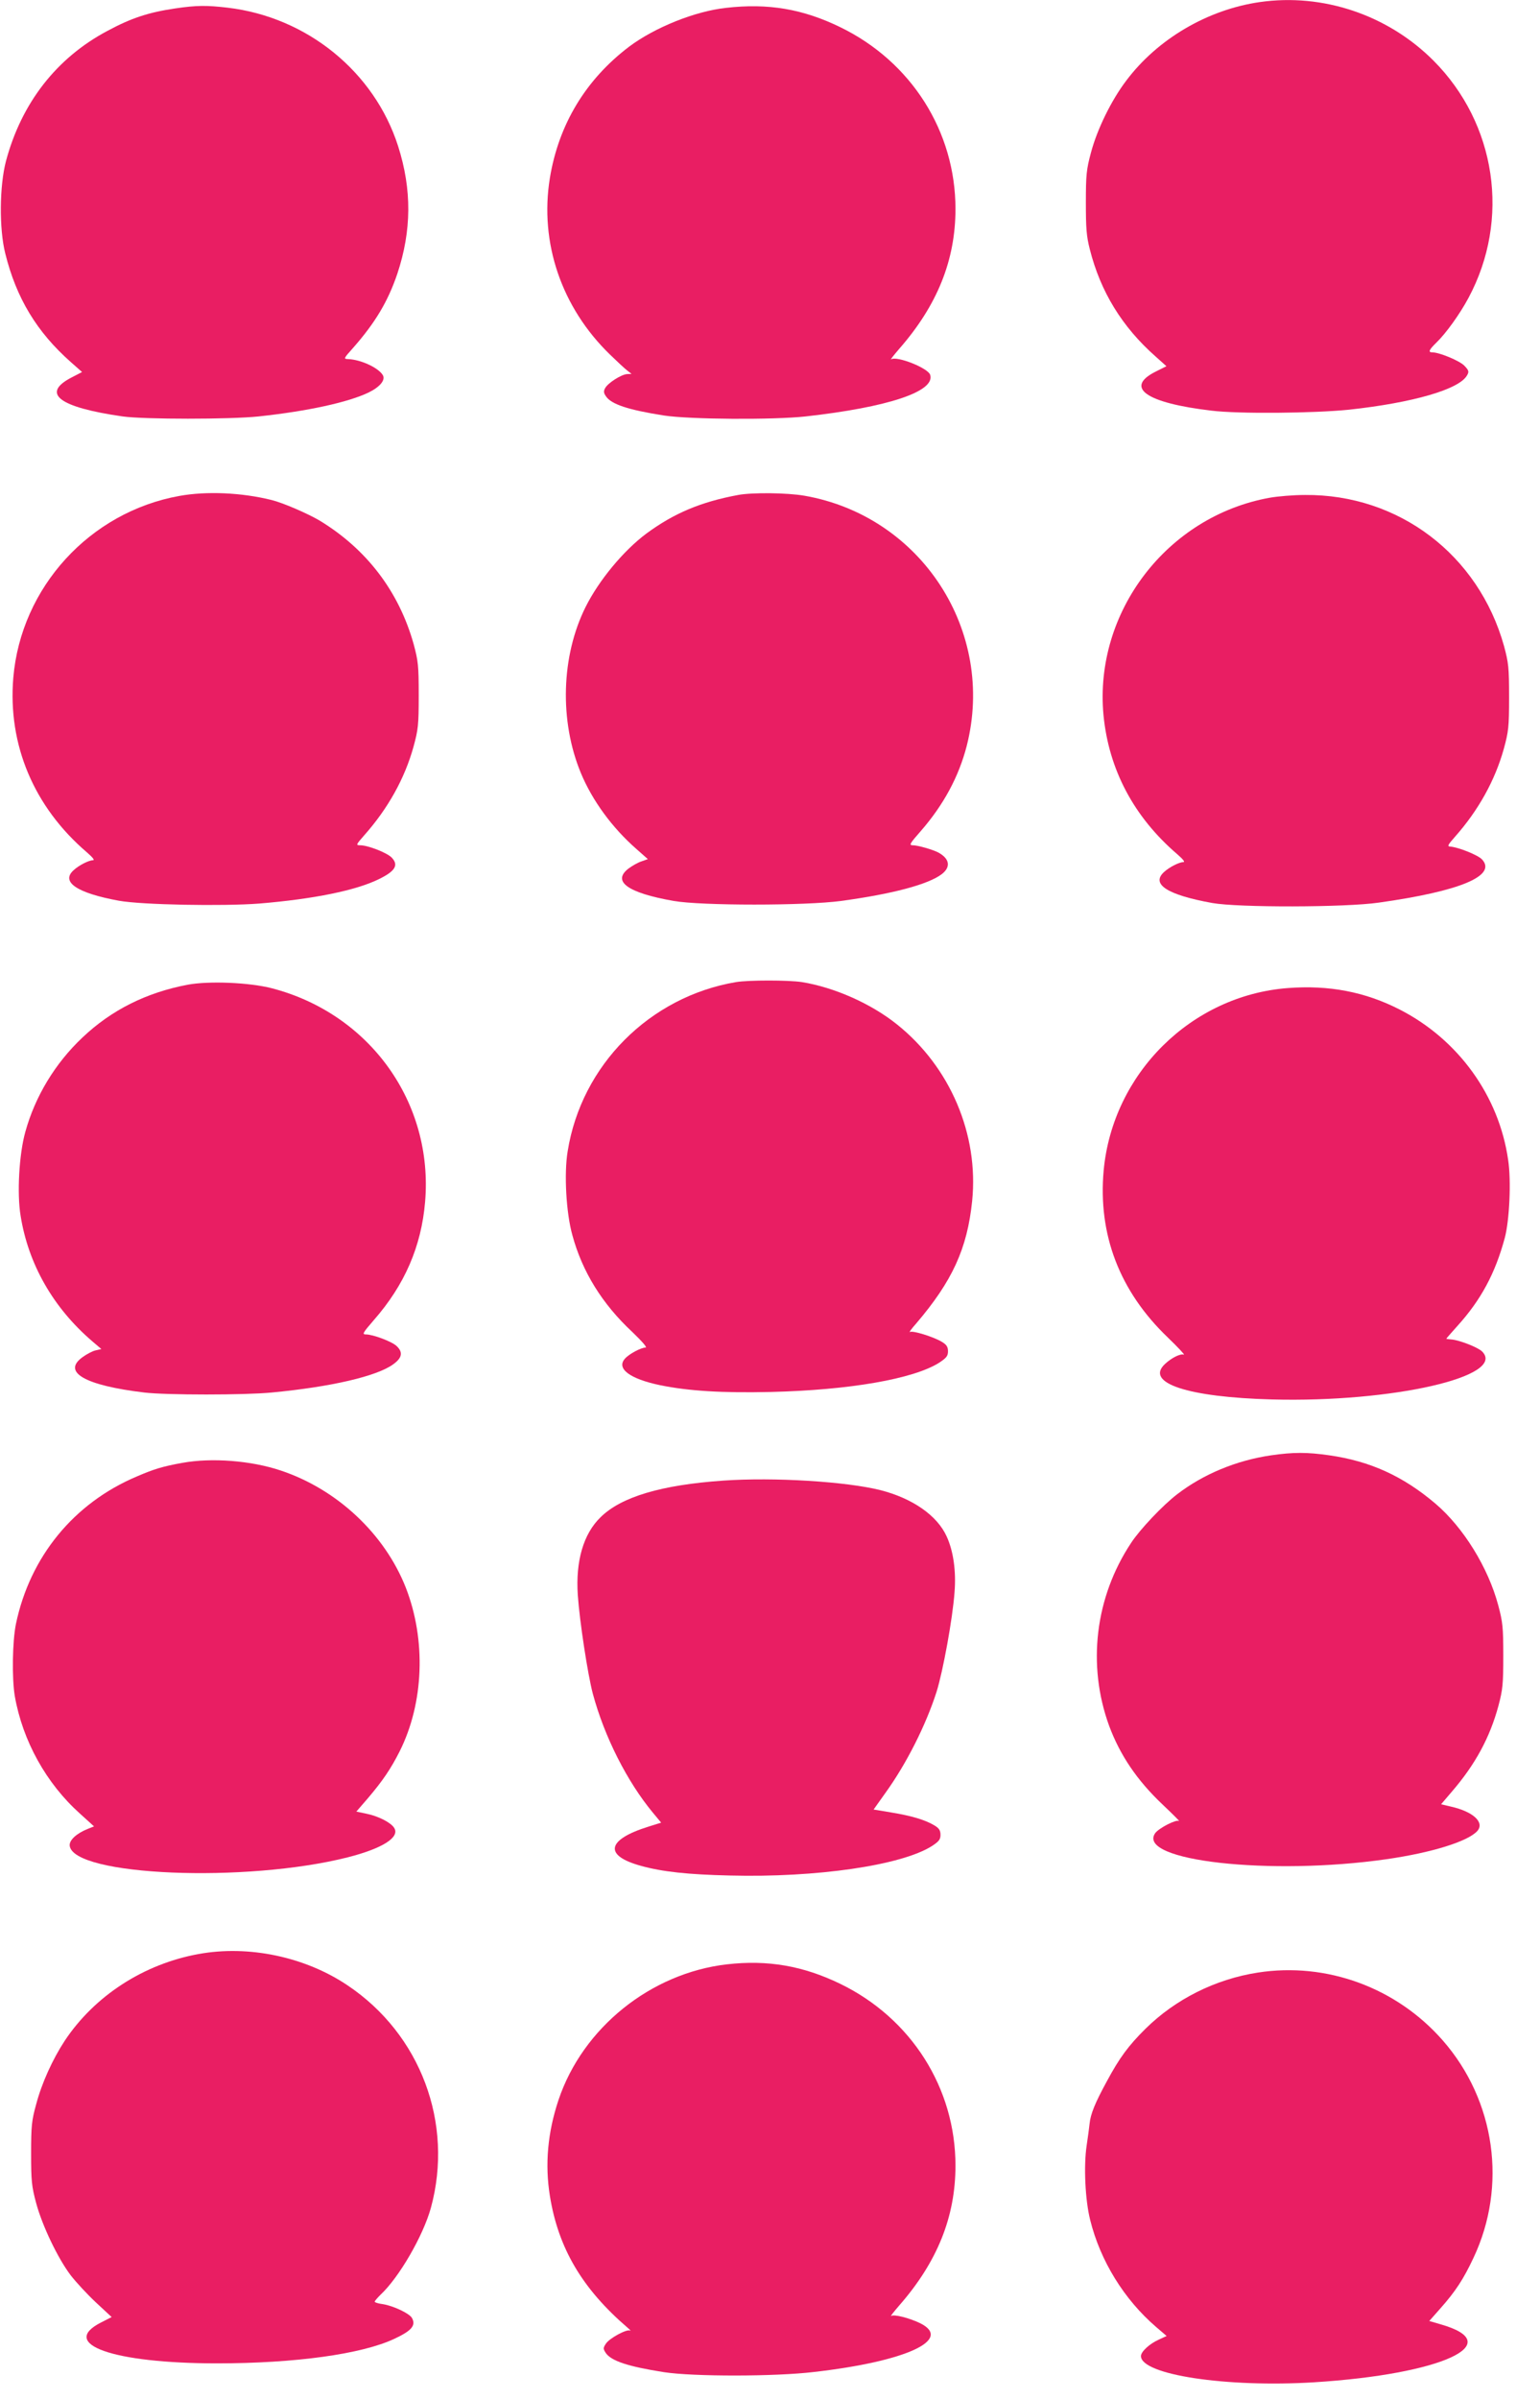
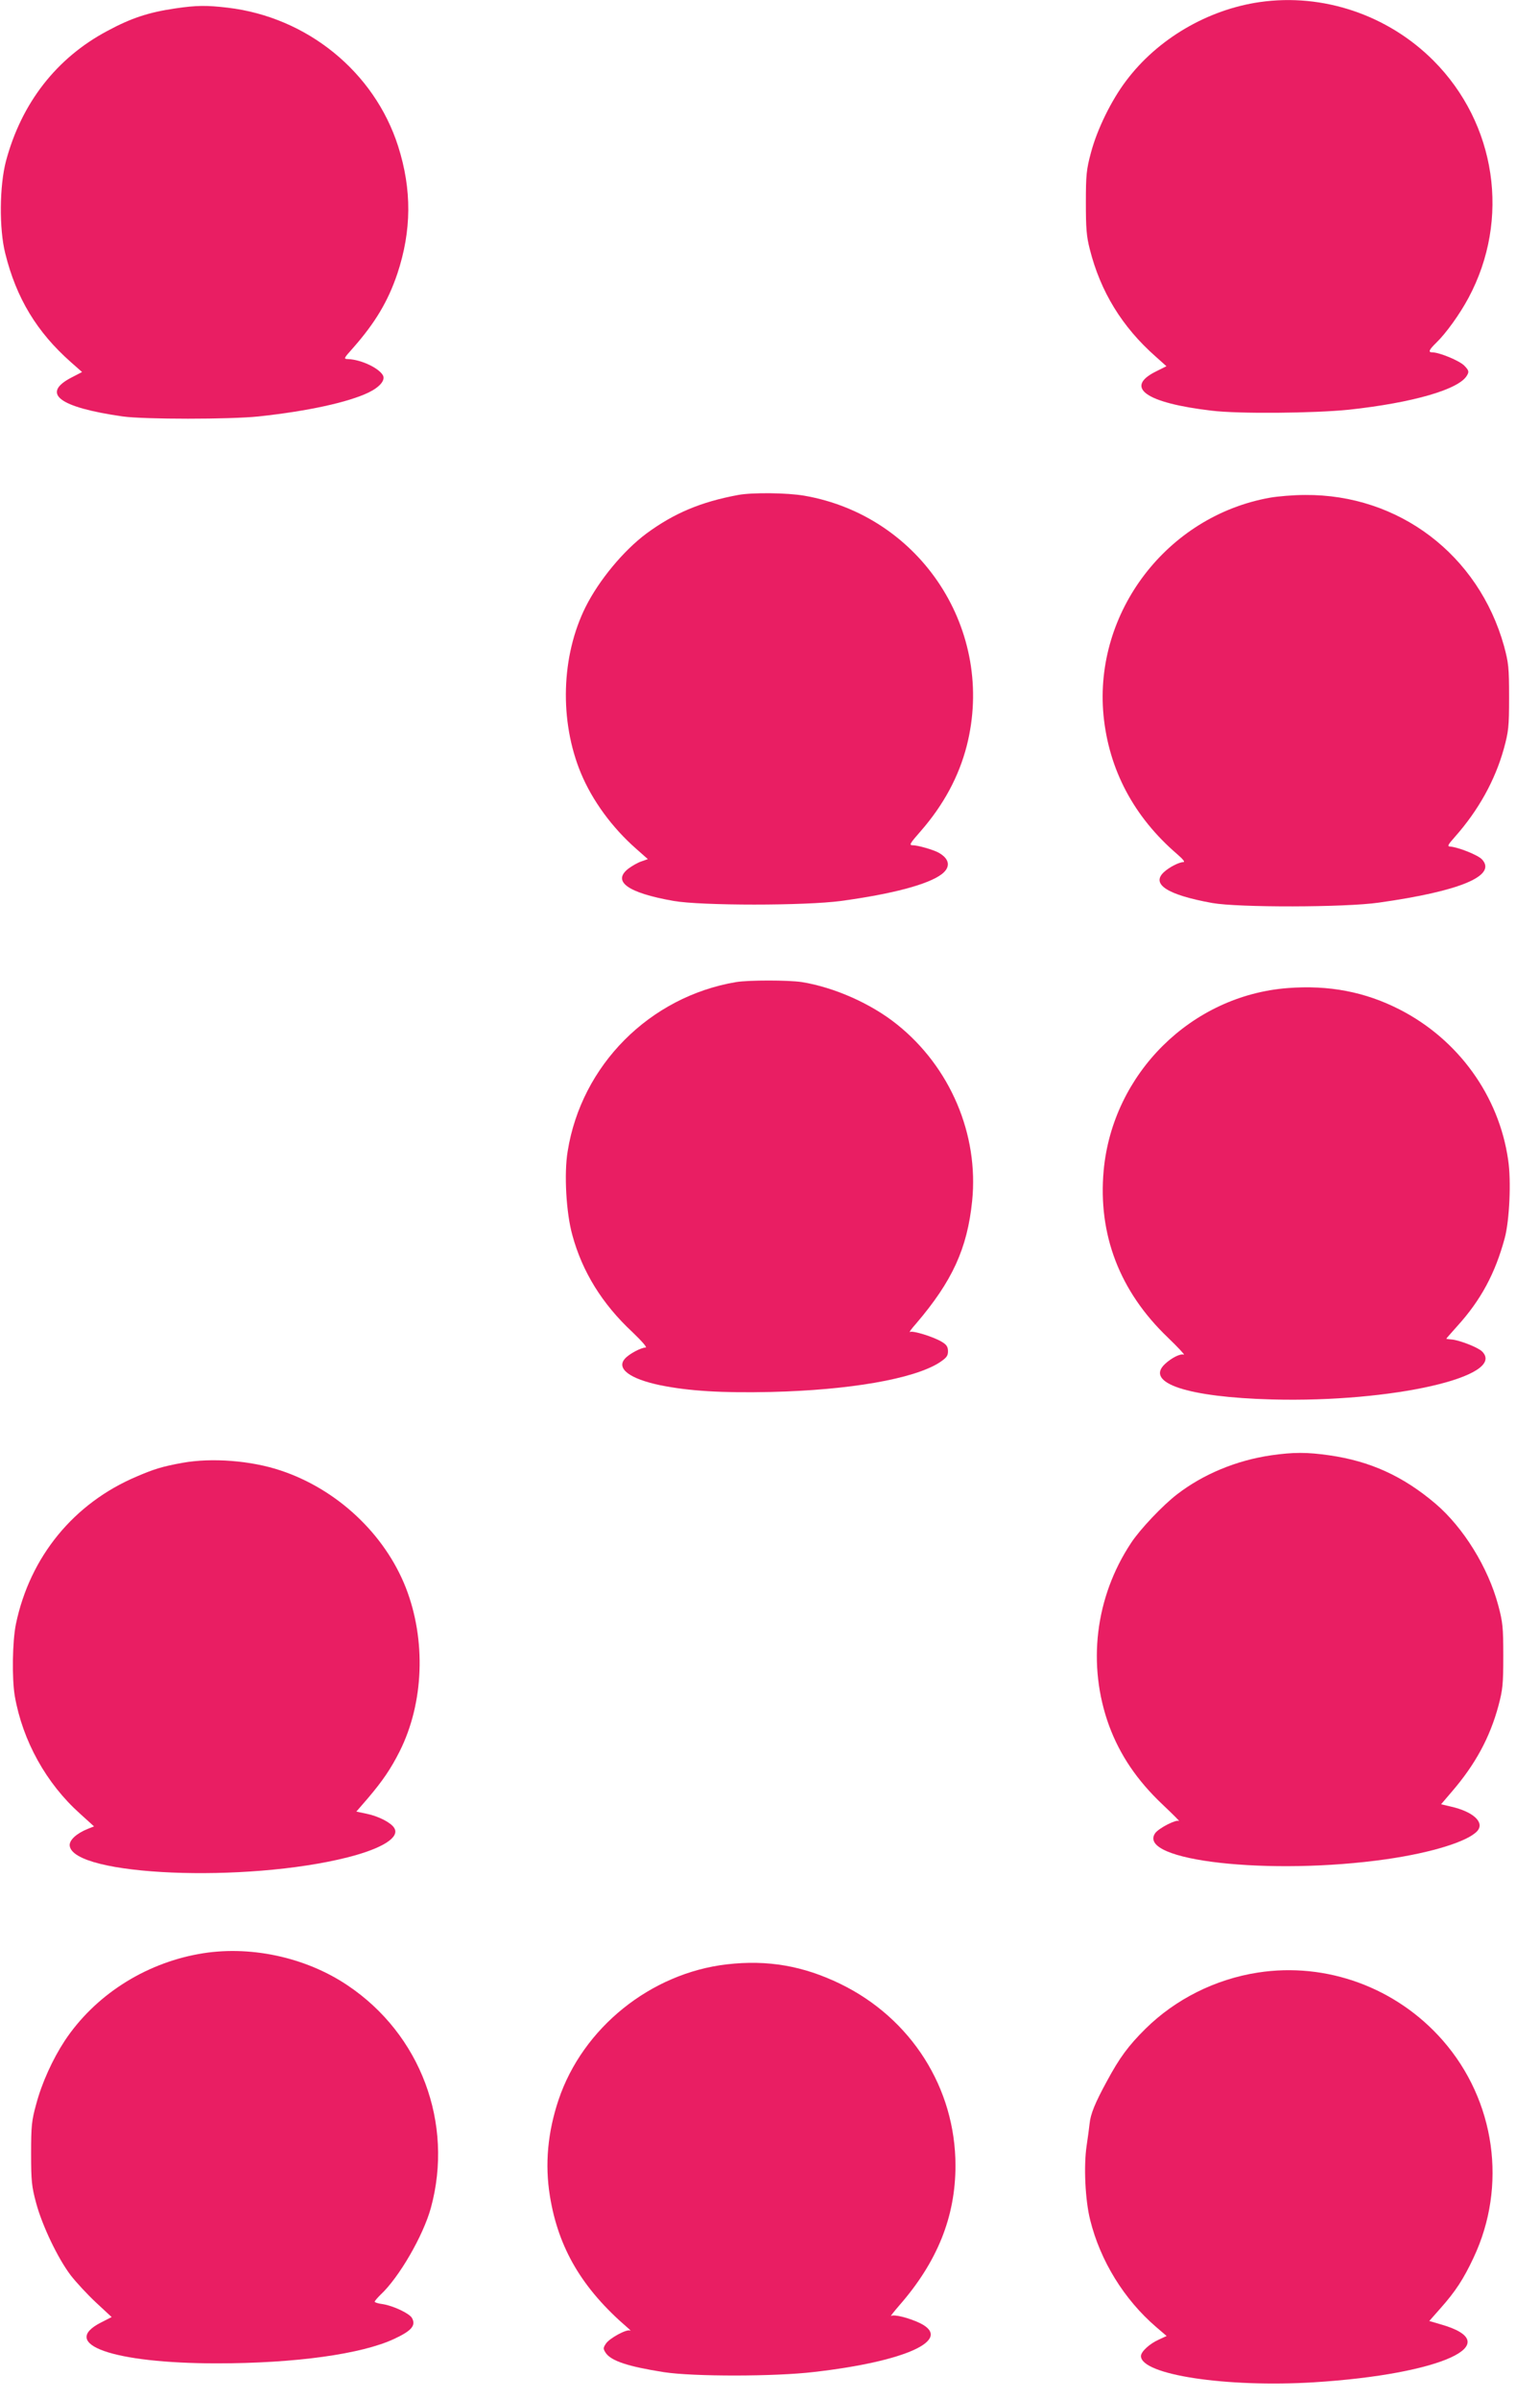
<svg xmlns="http://www.w3.org/2000/svg" version="1.0" width="822pt" height="1280pt" viewBox="0 0 822 1280" preserveAspectRatio="xMidYMid meet">
  <g transform="translate(0,1280) scale(0.1,-0.1)" fill="#e91e63" stroke="none">
    <path d="M6725 12789 c-279 -40 -547 -197 -714 -420 -79 -104 -155 -259 -188 -384 -24 -89 -27 -119 -27 -265 0 -137 3 -180 21 -250 57 -226 172 -414 351 -572 l58 -52 -56 -28 c-171 -85 -54 -168 296 -209 144 -18 548 -14 734 5 342 37 591 109 631 184 11 19 9 26 -15 51 -25 26 -133 71 -171 71 -23 0 -18 13 21 51 52 50 126 153 172 239 225 419 149 930 -187 1267 -244 244 -590 360 -926 312z" />
    <path d="M935 12755 c-142 -21 -234 -51 -362 -120 -271 -144 -458 -384 -541 -694 -35 -133 -37 -362 -4 -493 59 -239 169 -420 350 -580 l60 -53 -54 -28 c-168 -86 -71 -160 271 -209 116 -16 572 -16 725 0 261 28 478 75 588 128 61 30 91 67 75 93 -24 39 -116 82 -184 85 -26 1 -26 2 25 59 119 135 187 249 237 397 76 229 78 448 4 680 -127 397 -486 689 -910 739 -111 13 -165 13 -280 -4z" />
-     <path d="M3875 12758 c-166 -18 -381 -105 -517 -207 -232 -176 -376 -415 -423 -701 -56 -345 62 -691 321 -942 38 -37 79 -75 92 -85 l23 -18 -24 -1 c-31 -2 -103 -48 -117 -75 -9 -16 -8 -26 4 -43 28 -43 119 -73 310 -103 137 -21 582 -24 756 -5 439 49 693 133 665 222 -11 36 -177 102 -208 83 -7 -4 13 21 43 56 203 232 300 473 300 746 0 414 -236 786 -615 970 -199 97 -385 129 -610 103z" />
-     <path d="M958 10154 c-479 -86 -846 -488 -887 -970 -30 -358 110 -690 393 -932 31 -27 43 -42 32 -42 -22 0 -75 -27 -103 -53 -70 -63 18 -122 242 -163 122 -22 554 -30 749 -15 291 24 516 70 638 130 88 43 107 75 69 115 -25 26 -127 66 -169 66 -23 0 -22 3 22 53 127 143 216 303 263 472 25 92 28 115 28 275 0 160 -3 183 -27 273 -79 282 -252 508 -503 660 -63 37 -194 94 -255 109 -160 40 -348 48 -492 22z" />
    <path d="M3940 10159 c-199 -37 -342 -97 -490 -206 -122 -91 -253 -249 -324 -391 -131 -262 -141 -609 -25 -888 61 -146 166 -290 296 -404 l61 -54 -34 -12 c-19 -6 -50 -24 -69 -38 -90 -69 -4 -130 240 -173 148 -26 704 -26 895 0 273 37 465 88 537 143 49 38 42 82 -18 115 -30 16 -111 39 -137 39 -21 0 -16 9 43 76 122 140 203 291 245 454 156 612 -242 1226 -866 1335 -92 16 -279 18 -354 4z" />
    <path d="M6776 10144 c-547 -99 -937 -610 -886 -1159 28 -291 162 -544 394 -743 31 -27 43 -42 32 -42 -22 0 -75 -27 -103 -53 -71 -65 19 -122 257 -165 139 -25 711 -24 890 2 435 61 632 144 550 231 -22 23 -124 64 -169 68 -17 1 -14 8 25 52 125 141 214 301 261 470 25 92 28 115 28 275 0 160 -3 183 -27 273 -136 487 -562 810 -1062 806 -61 0 -146 -7 -190 -15z" />
    <path d="M3929 7560 c-462 -78 -826 -444 -899 -903 -20 -119 -8 -329 25 -447 53 -196 160 -368 320 -517 52 -50 81 -83 71 -83 -24 0 -88 -34 -110 -59 -48 -53 25 -108 188 -142 152 -31 331 -42 591 -36 418 10 760 69 898 156 39 26 47 36 47 61 0 23 -7 35 -32 50 -44 27 -157 62 -171 53 -7 -4 8 17 33 45 193 226 273 400 299 654 36 355 -117 715 -401 942 -138 111 -335 198 -508 226 -74 11 -282 11 -351 0z" />
-     <path d="M1002 7546 c-221 -42 -407 -135 -561 -281 -147 -138 -254 -316 -306 -505 -33 -118 -45 -328 -25 -447 41 -258 174 -491 383 -670 l48 -41 -30 -7 c-16 -3 -48 -20 -70 -36 -112 -80 12 -151 329 -189 117 -14 538 -14 680 0 318 30 561 87 648 150 49 35 54 65 19 98 -25 24 -126 62 -164 62 -21 0 -17 8 42 76 165 188 254 394 274 631 45 530 -295 1004 -818 1140 -120 31 -335 40 -449 19z" />
    <path d="M6873 7528 c-515 -40 -934 -456 -982 -973 -31 -342 85 -645 342 -891 55 -53 94 -95 86 -92 -18 7 -66 -17 -101 -50 -108 -101 121 -177 572 -189 641 -17 1254 123 1121 256 -22 22 -122 61 -163 64 -15 1 -28 3 -28 4 0 2 27 32 59 68 125 138 202 280 253 470 25 93 35 305 18 416 -49 342 -266 642 -578 802 -185 95 -379 132 -599 115z" />
    <path d="M6785 5035 c-186 -27 -363 -101 -502 -208 -77 -59 -199 -188 -246 -260 -192 -290 -235 -651 -117 -975 58 -156 148 -290 284 -419 56 -53 96 -93 89 -89 -16 9 -107 -38 -127 -65 -103 -148 615 -228 1235 -139 243 35 434 95 484 150 41 46 -21 104 -142 131 l-51 12 58 68 c124 144 202 287 248 457 23 87 26 115 26 267 0 153 -3 180 -27 270 -54 202 -186 415 -335 542 -173 147 -349 227 -567 258 -119 17 -190 17 -310 0z" />
    <path d="M975 4995 c-106 -19 -152 -33 -245 -73 -336 -142 -570 -428 -645 -787 -19 -94 -22 -289 -6 -385 42 -239 168 -466 348 -627 l75 -68 -33 -13 c-62 -25 -100 -61 -97 -90 19 -161 939 -200 1484 -62 185 47 280 107 248 157 -17 28 -83 62 -145 75 l-57 12 64 74 c77 91 120 154 167 247 130 259 142 595 33 874 -113 287 -367 525 -668 625 -158 53 -368 69 -523 41z" />
-     <path d="M3860 4900 c-329 -23 -543 -86 -654 -195 -92 -89 -134 -234 -122 -415 10 -143 53 -423 80 -526 62 -231 184 -471 321 -636 l44 -53 -67 -21 c-225 -70 -241 -155 -39 -210 112 -31 249 -46 472 -51 465 -12 916 54 1079 157 38 25 46 35 46 60 0 23 -7 35 -32 50 -48 29 -120 51 -229 69 l-96 16 64 90 c111 154 215 360 272 538 34 108 86 391 96 532 9 111 -6 219 -42 297 -50 111 -181 203 -353 247 -183 46 -567 70 -840 51z" />
    <path d="M1060 2374 c-293 -53 -555 -223 -714 -462 -65 -99 -123 -226 -153 -340 -24 -86 -27 -116 -27 -262 0 -147 3 -176 27 -265 32 -119 115 -294 185 -386 28 -36 88 -101 134 -144 l84 -78 -55 -28 c-230 -116 62 -219 617 -219 416 0 773 49 947 131 92 43 116 71 94 111 -13 24 -99 65 -156 74 -24 3 -43 9 -43 13 0 4 14 20 31 37 99 92 228 315 269 464 123 451 -55 926 -445 1187 -226 152 -528 216 -795 167z" />
    <path d="M3880 2319 c-407 -47 -770 -339 -899 -724 -58 -174 -73 -343 -46 -511 45 -280 173 -496 415 -704 14 -12 20 -19 13 -15 -18 9 -110 -41 -129 -70 -15 -23 -15 -27 -1 -49 29 -43 119 -73 311 -103 155 -24 592 -24 801 1 491 56 743 172 567 260 -58 28 -139 49 -155 39 -7 -4 13 21 43 56 203 232 300 473 300 746 0 414 -236 786 -615 970 -198 96 -387 129 -605 104z" />
    <path d="M6714 2275 c-227 -35 -440 -142 -600 -300 -90 -89 -139 -155 -206 -280 -63 -115 -87 -175 -92 -225 -2 -19 -9 -73 -16 -119 -16 -107 -8 -289 19 -396 54 -218 181 -424 352 -571 l56 -48 -41 -19 c-50 -22 -96 -65 -96 -88 0 -100 457 -169 925 -140 683 43 1038 207 672 310 l-58 17 60 68 c80 90 123 156 176 269 181 383 117 839 -164 1160 -247 282 -620 419 -987 362z" />
  </g>
</svg>